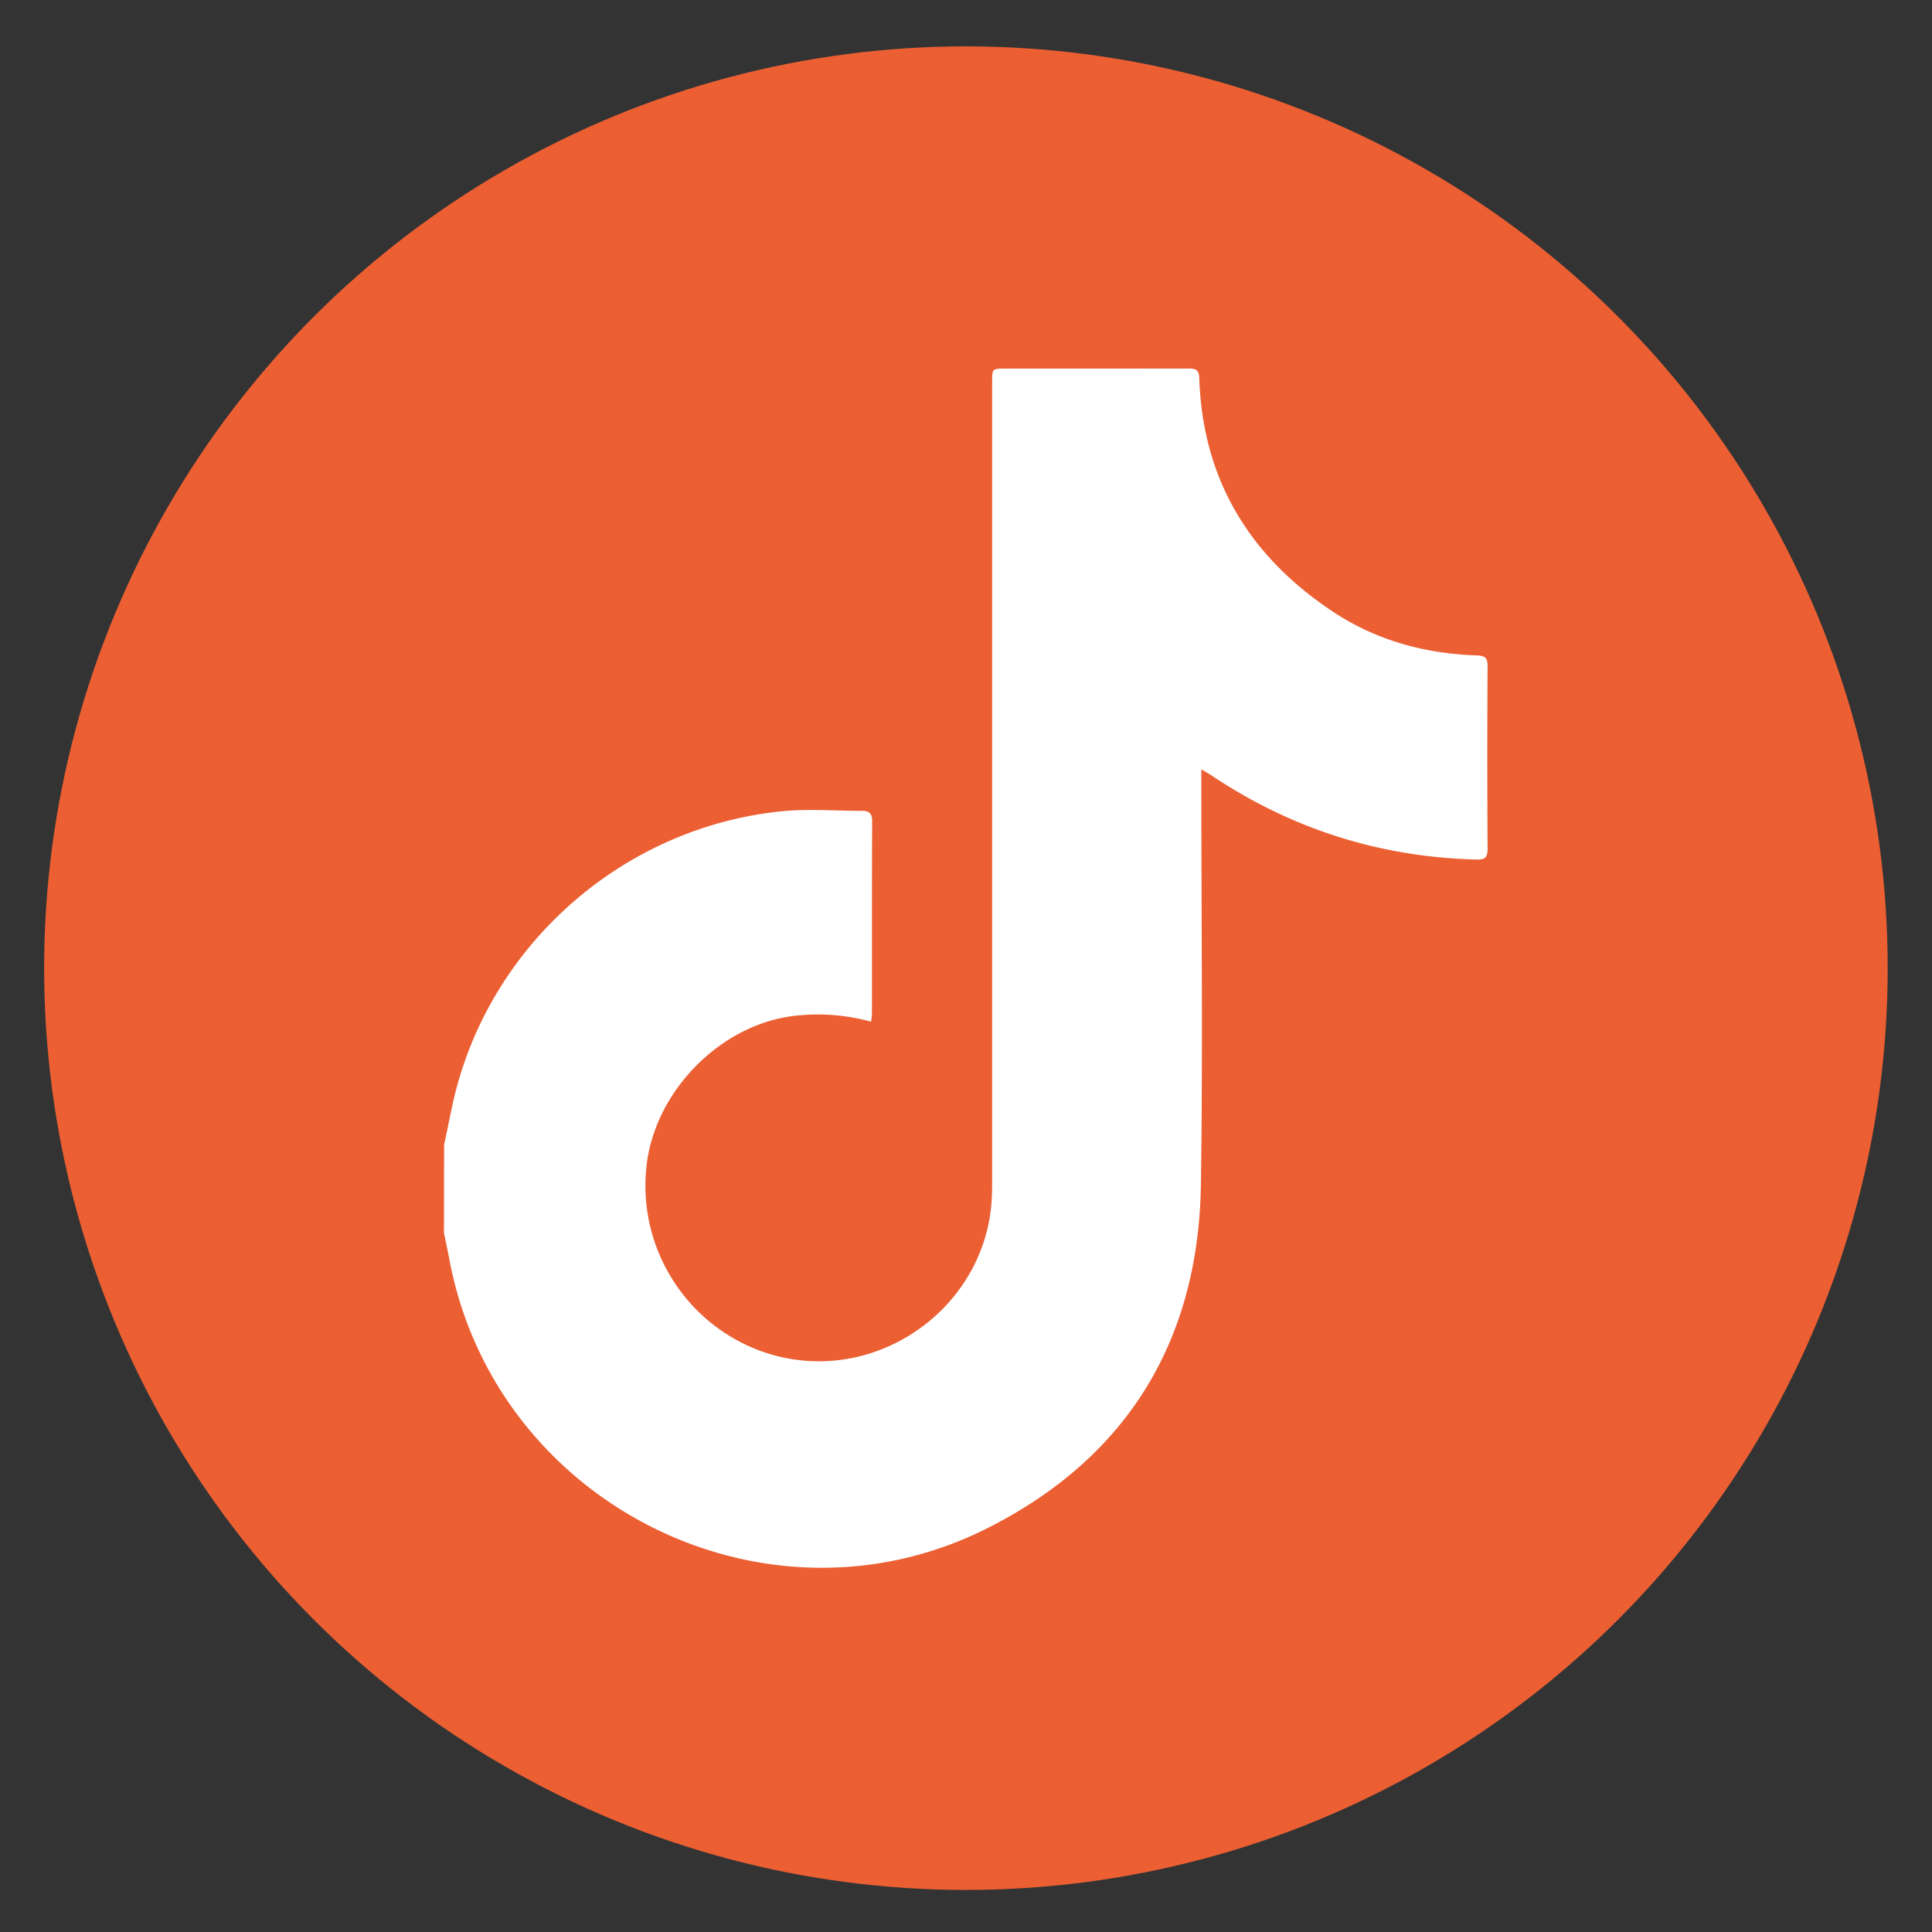
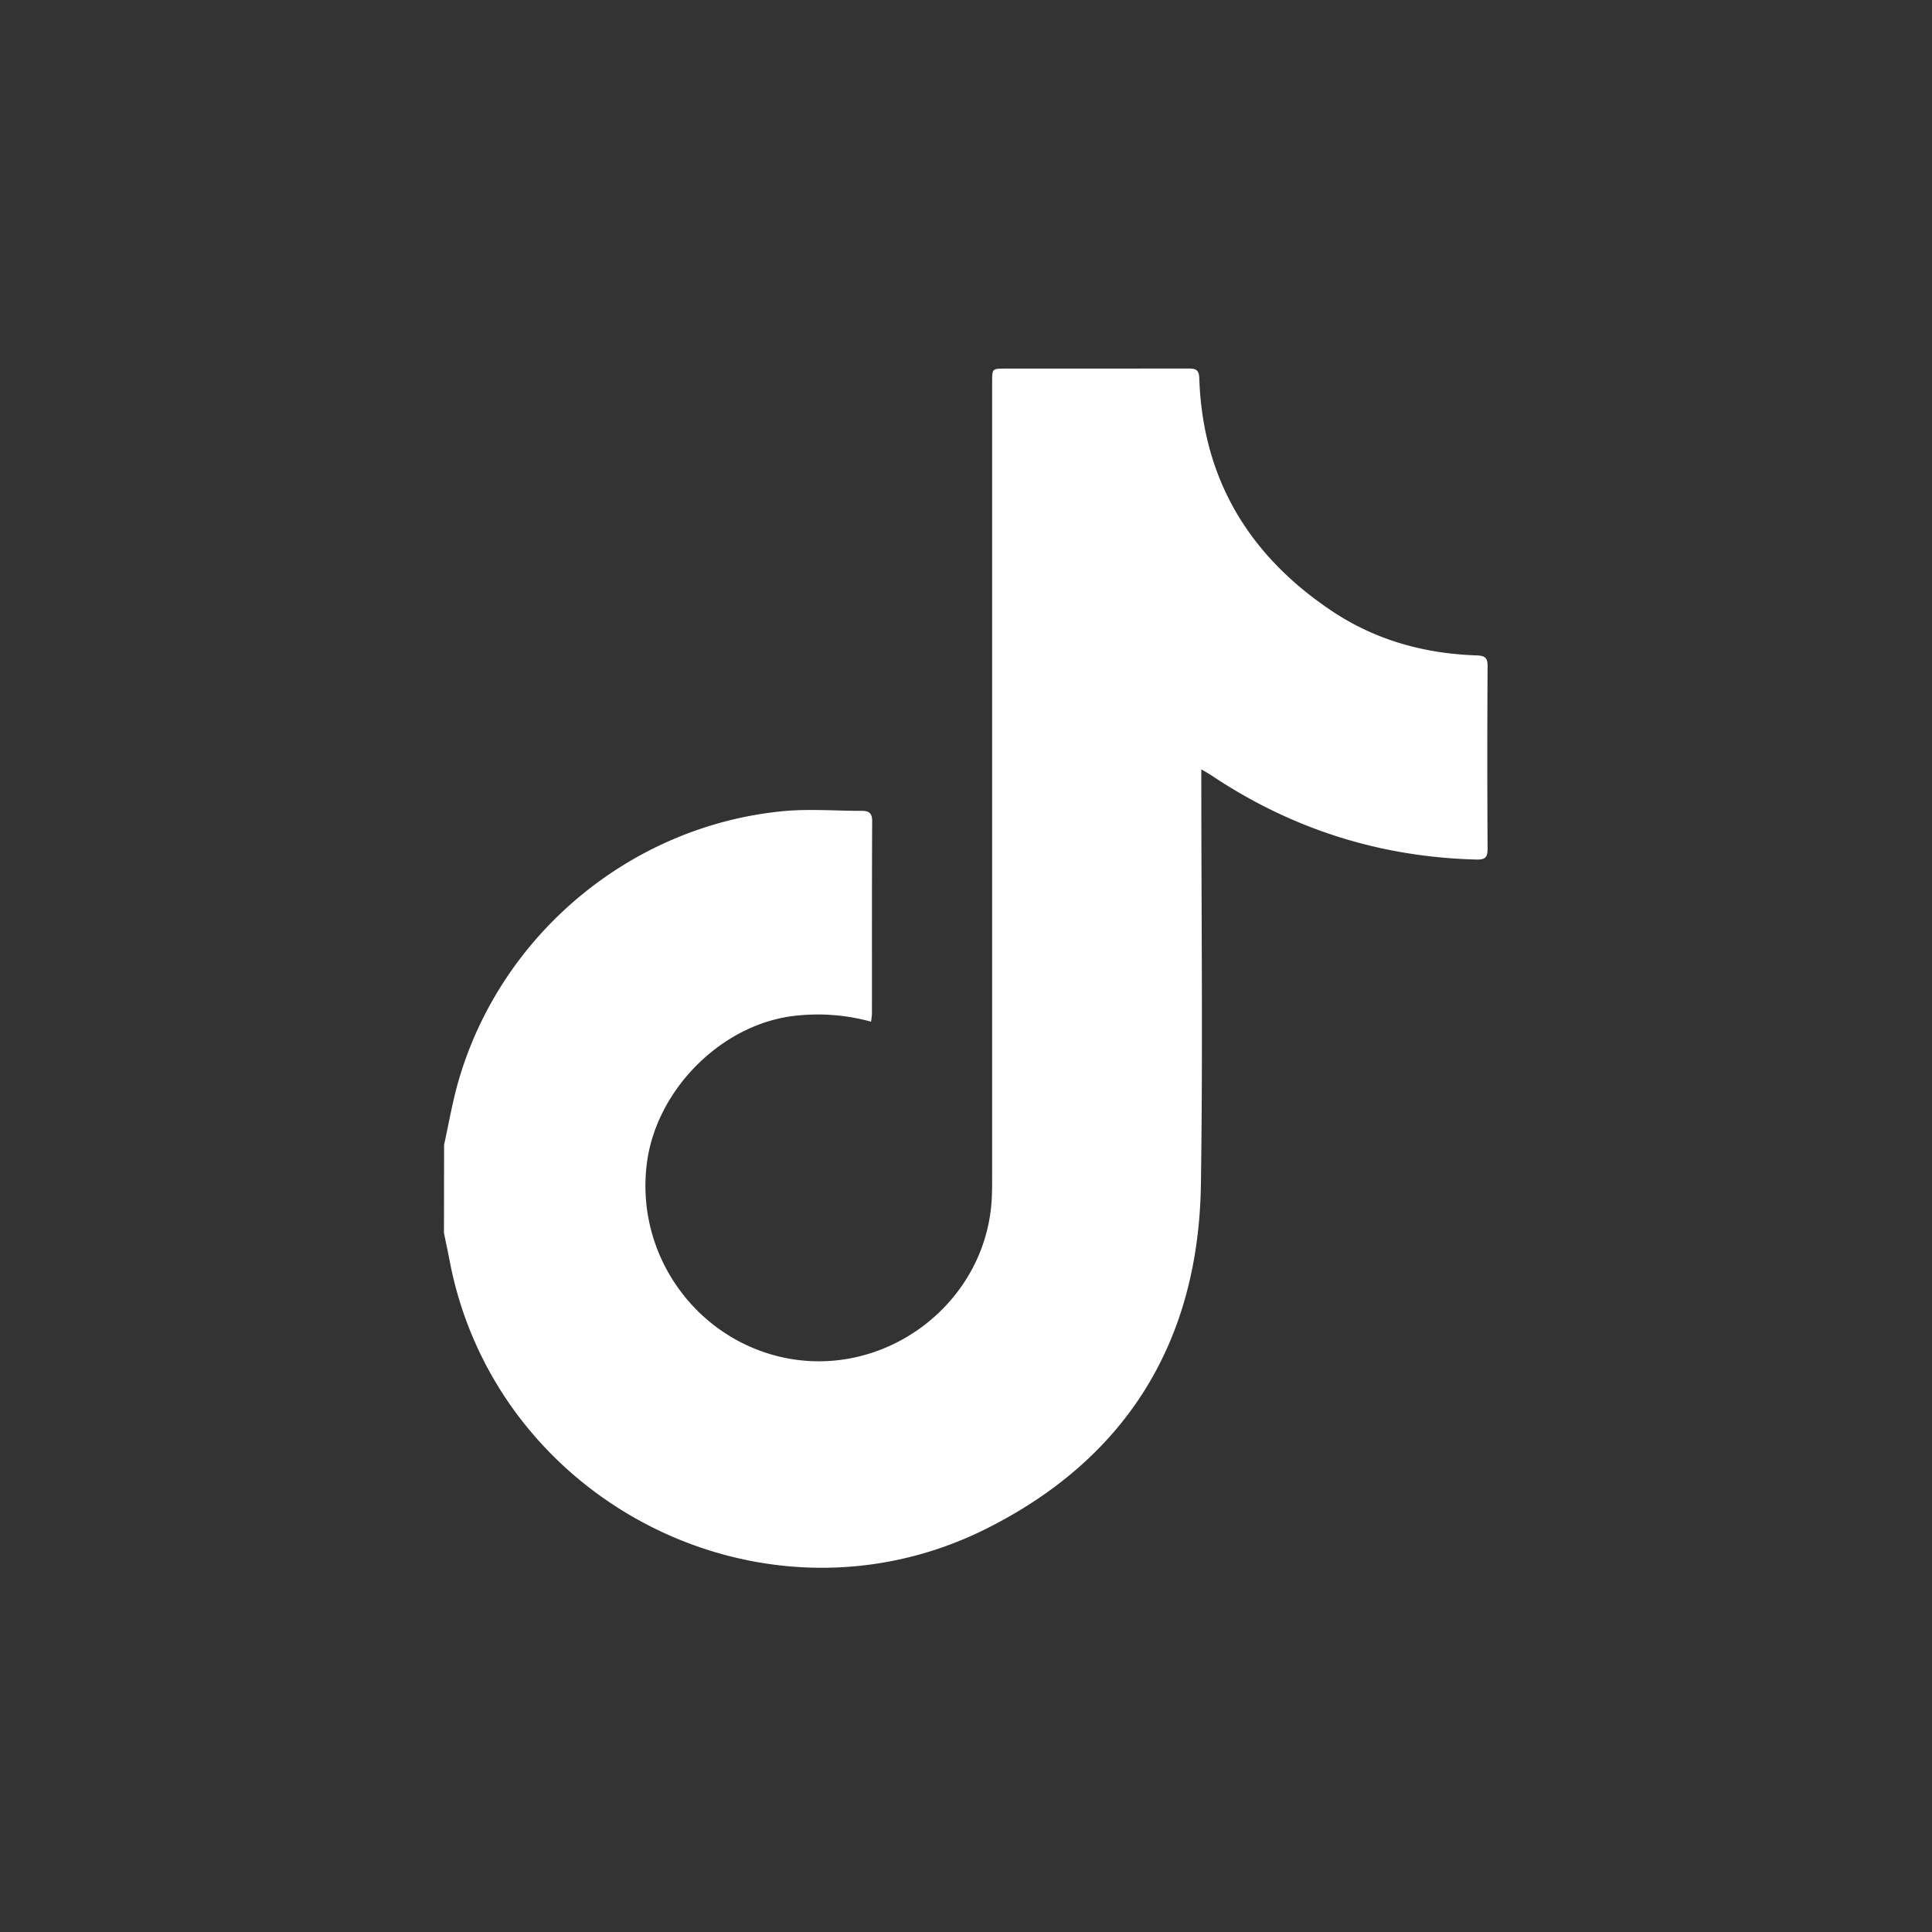
<svg xmlns="http://www.w3.org/2000/svg" id="Capa_1" data-name="Capa 1" viewBox="0 0 1200 1200">
  <rect x="0" y="0" width="1200" height="1200" fill="#333333" stroke="none" />
  <defs>
    <style>.cls-1{fill:#eb5f33;}.cls-2{fill:#fff;}</style>
  </defs>
-   <circle class="cls-1" cx="599.95" cy="601.34" r="572.54" />
  <path class="cls-2" d="M275.84,711c2.94-13.22,5.18-26.65,8.94-39.64,26.31-90.93,106.73-158.12,201-167.48,16.38-1.62,33.06-.22,49.59-.25,4.31,0,6.36,1.41,6.34,6.36-.19,39.91-.1,79.83-.13,119.75a44.63,44.63,0,0,1-.57,4.84,124.58,124.58,0,0,0-45-3.89c-46.77,4.07-88.58,45.74-94.3,92.33-6.89,56.19,30,107.41,83.13,119.77,64,14.89,127.86-32.81,131.17-98.5.23-4.66.23-9.34.23-14q0-246.51,0-493c0-8.34,0-8.35,8.26-8.35q56.7,0,113.39-.05c4.38,0,6.84.42,7,6,2.07,62.71,31,110.38,82.61,144.77,27,18,57.27,26.32,89.54,27.42,5,.17,7,1.21,6.93,6.74q-.36,56.7,0,113.39c0,5.38-1.63,6.81-6.87,6.67q-89.88-2.28-164.57-52.21c-1.65-1.11-3.41-2.05-6.37-3.81v8.79c0,83,1,166.05-.26,249.05-1.45,97.5-46.17,170.18-133.28,213.81-137.29,68.76-304.53-15.49-333.33-166.36-1.1-5.8-2.36-11.59-3.54-17.38Z" />
</svg>